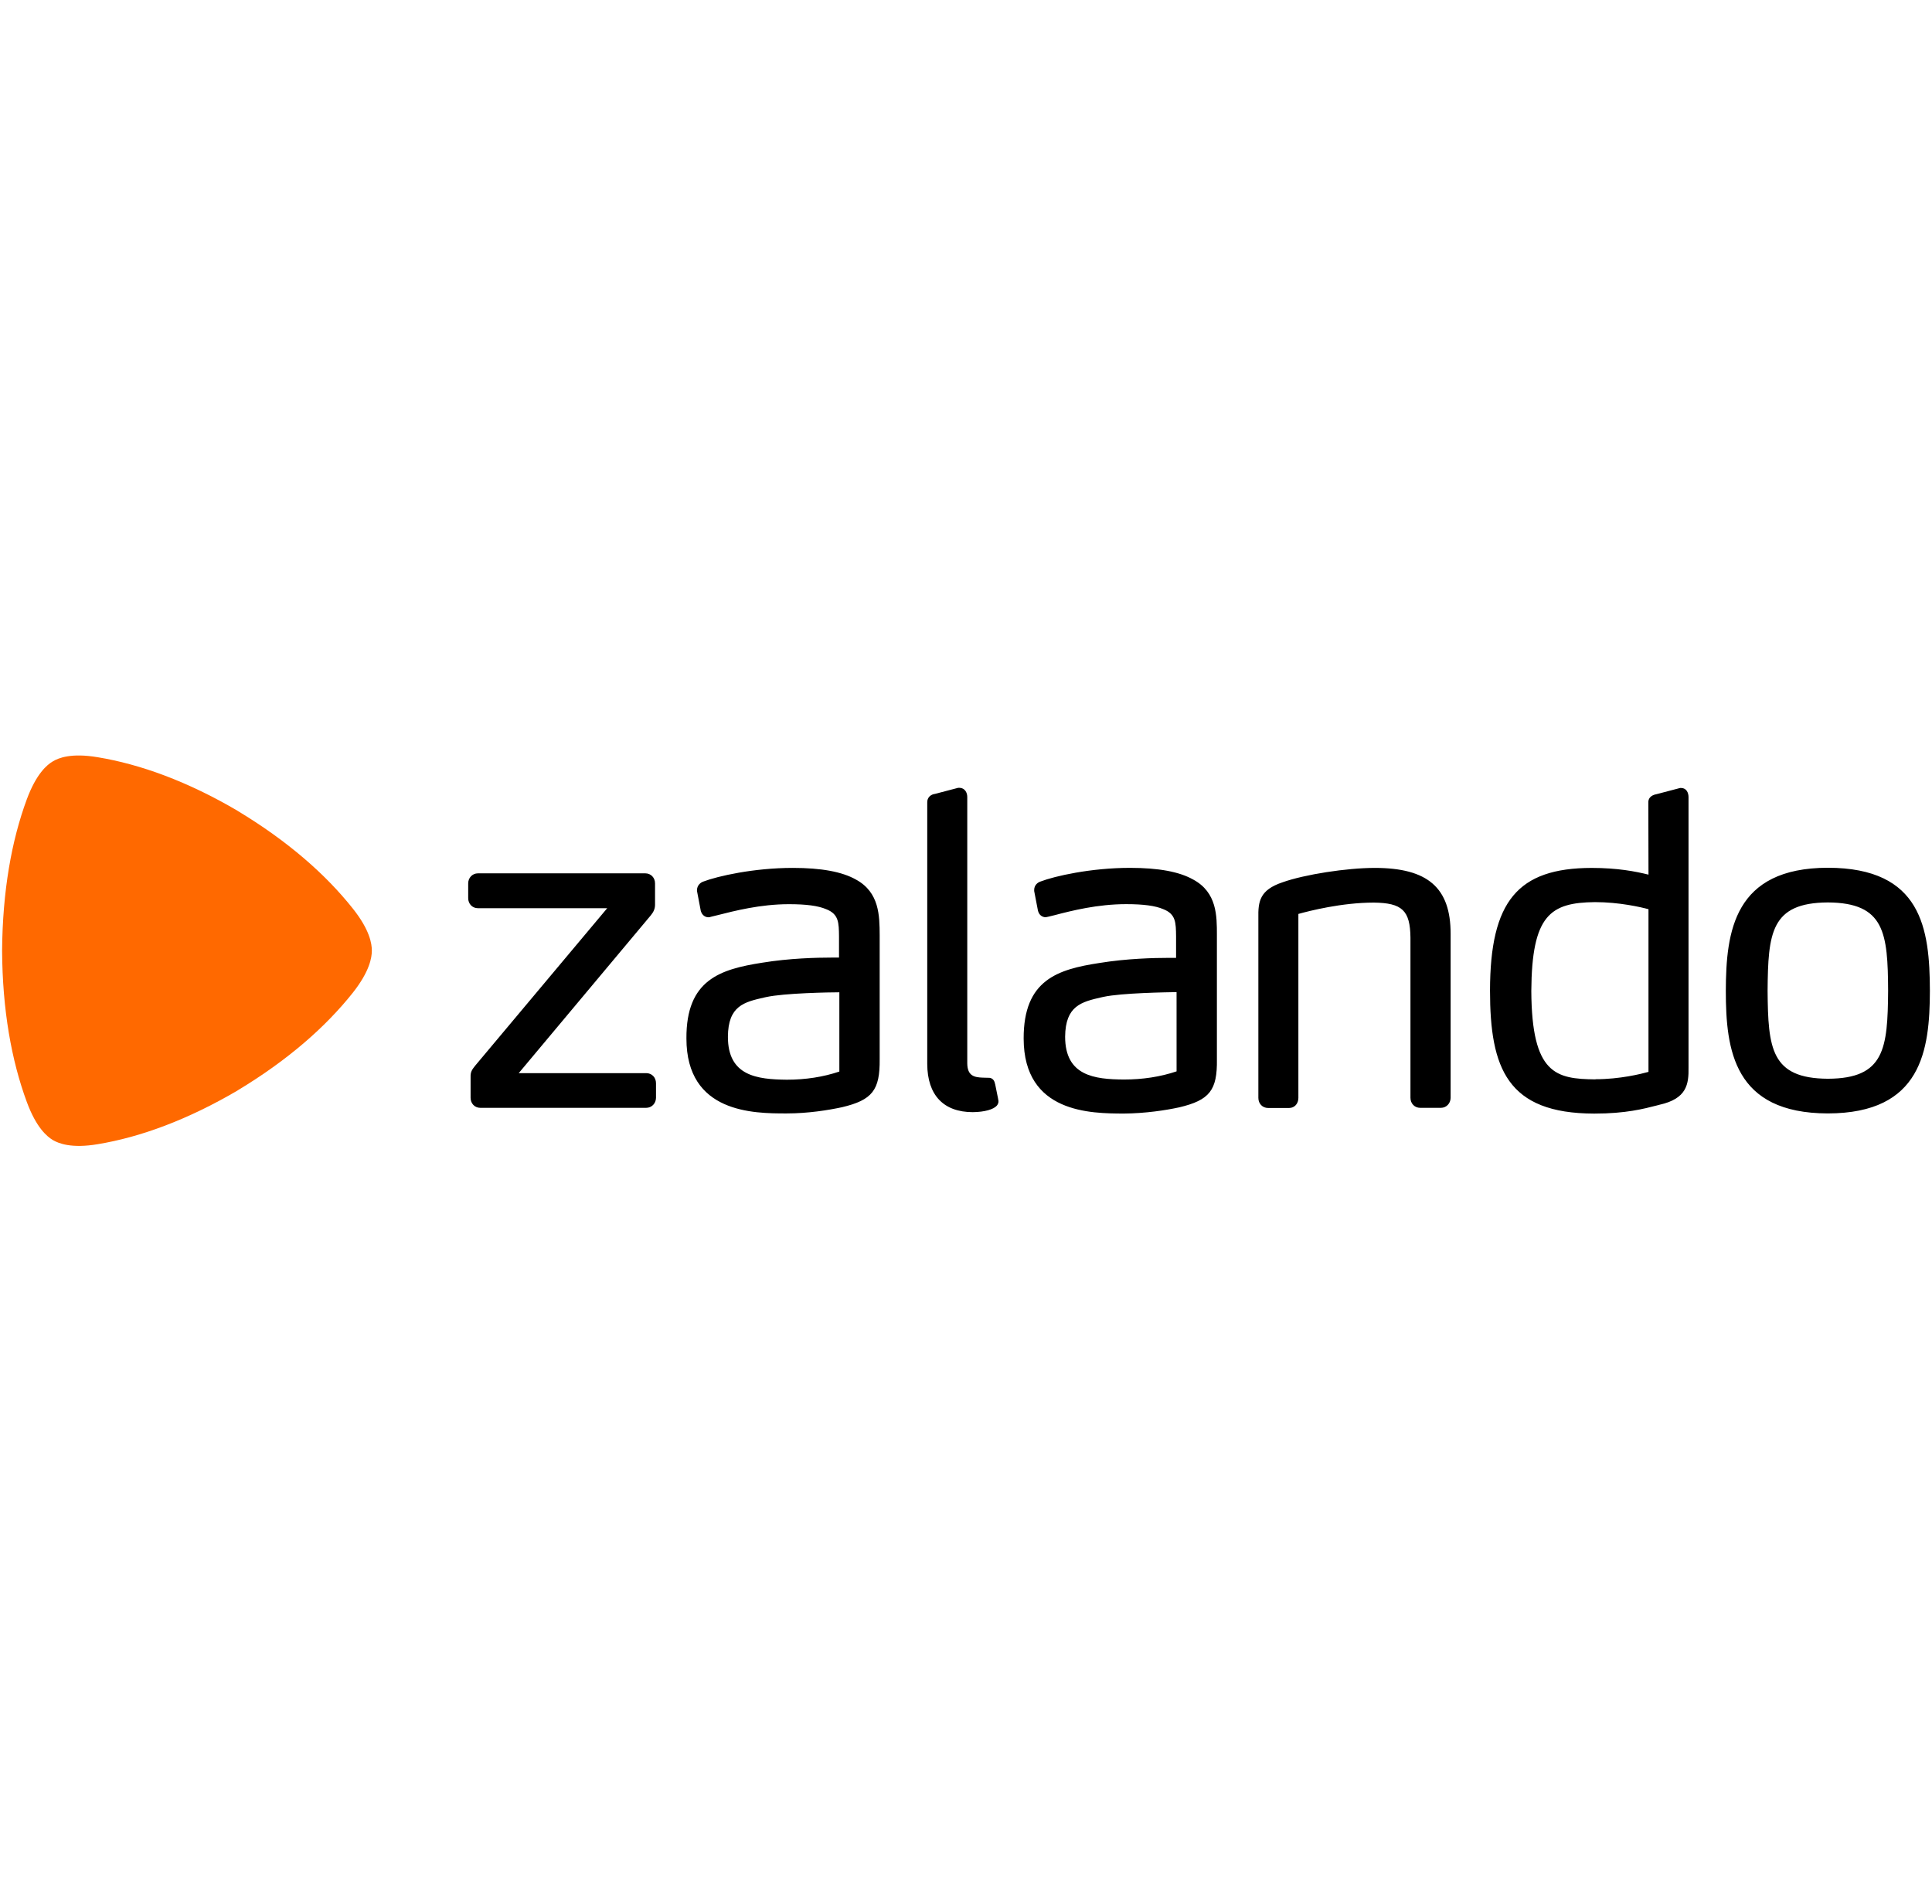
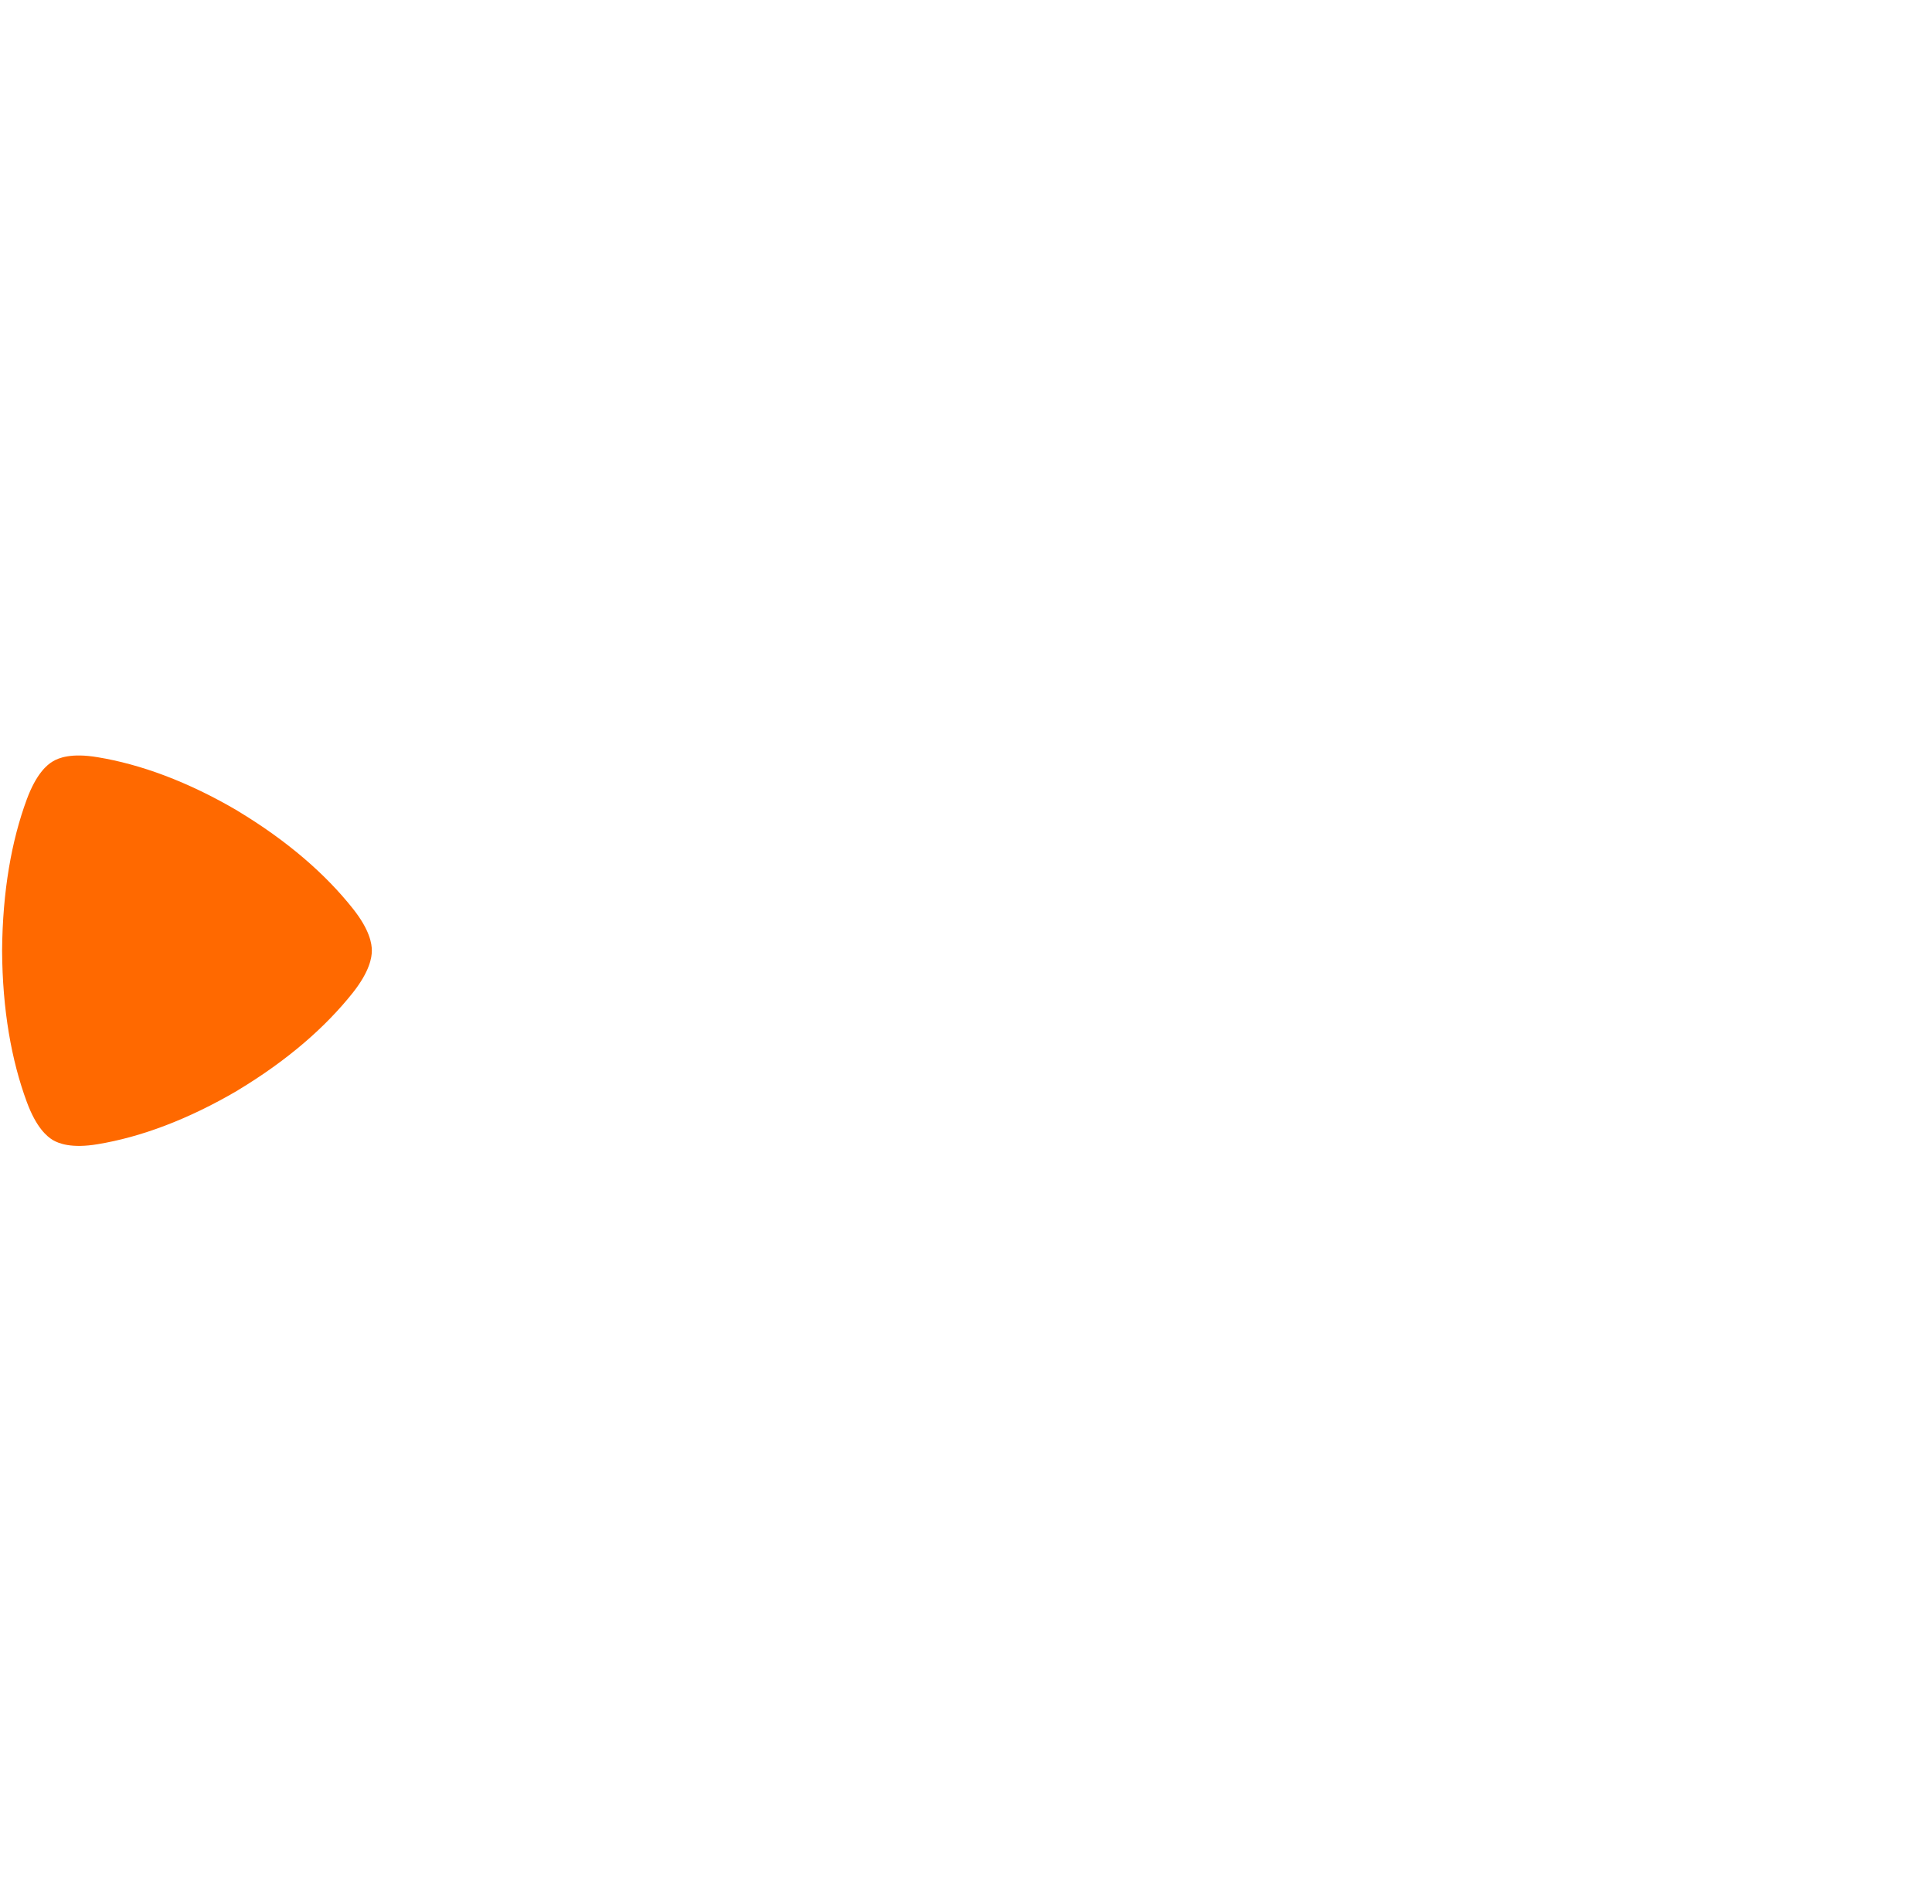
<svg xmlns="http://www.w3.org/2000/svg" width="762" height="751" viewBox="0 0 762 751" fill="none">
  <path d="M139.169 358.395C128.414 344.835 113.446 331.731 93.764 319.873L93.703 319.812C73.959 308.212 55.344 301.467 38.561 298.691C28.121 296.928 23.095 298.941 20.829 300.331C18.568 301.652 14.352 305.125 10.577 315.273C4.541 331.608 1.012 351.527 0.828 374.914V374.976C0.951 398.364 4.541 418.356 10.577 434.679C14.352 444.897 18.568 448.3 20.829 449.682C23.091 451.002 28.121 453.085 38.561 451.322C55.356 448.546 73.898 441.744 93.707 430.14L93.768 430.079C113.45 418.221 128.414 405.112 139.173 391.557C145.839 383.111 146.66 377.625 146.66 374.976C146.66 372.327 145.896 366.849 139.169 358.395Z" fill="#FF6900" />
-   <path d="M254.838 436.981H189.441C187.241 436.981 185.605 435.28 185.605 433.012V424.816C185.543 422.795 186.169 421.917 187.425 420.343L239.491 358.237H188.496C186.296 358.237 184.66 356.535 184.66 354.268V348.458C184.66 346.252 186.296 344.489 188.496 344.489H254.52C256.72 344.489 258.355 346.19 258.355 348.458V356.843C258.355 358.36 257.852 359.619 256.72 361.008L204.588 423.299H254.896C257.096 423.299 258.732 425.001 258.732 427.268V433.074C258.674 435.28 257.039 436.981 254.838 436.981ZM383.688 438.683C388.407 438.621 391.862 437.609 393.179 436.096C393.621 435.53 393.87 434.898 393.805 434.271C393.743 433.767 393.743 433.767 392.488 427.588L392.427 427.465C392.177 425.825 391.04 425.136 390.104 425.136H389.981C389.981 425.136 388.787 425.074 387.658 425.074C384.325 424.951 381.561 424.447 381.5 419.465V314.348C381.5 312.585 380.494 310.822 378.486 310.748H377.921L368.798 313.143C367.224 313.327 365.653 314.463 365.715 316.546V419.691C365.764 431.938 372.119 438.683 383.688 438.683ZM568.308 436.981H560.133C557.933 436.981 556.297 435.28 556.297 433.012V369.832C556.175 359.118 553.026 356.15 541.837 356.027C529.197 356.027 516.372 359.307 512.095 360.5V433.07C512.095 435.337 510.582 437.039 508.443 437.039H500.146C497.946 437.039 496.31 435.337 496.31 433.07V362.14C496.187 355.584 496.813 351.045 505.863 348.015C514.54 344.923 531.205 342.344 542.205 342.344C563.143 342.344 572.14 350.159 572.14 368.319V433.074C572.082 435.28 570.447 436.981 568.308 436.981ZM650.116 358.614C647.103 357.798 638.609 355.838 629.056 355.838C611.512 356.023 604.156 360.881 603.963 390.895C604.147 423.807 613.713 425.571 629.24 425.759V426.452V425.698C638.928 425.698 647.225 423.615 650.178 422.799V358.614H650.116ZM654.459 435.784L653.515 436.034C648.362 437.355 641.255 439.253 628.803 439.253H628.741C594.472 439.191 587.675 421.413 587.675 390.706C587.737 355.522 598.557 342.41 627.731 342.348C638.045 342.348 645.091 343.738 650.182 344.997L650.121 316.62C650.059 315.361 650.624 313.721 653.515 313.216L662.638 310.822H663.141C665.219 310.883 665.971 312.782 665.971 314.422V420.978C666.09 427.649 665.337 433.381 654.459 435.784ZM720.925 425.505C698.474 425.382 697.345 413.524 697.157 390.829C697.341 368.012 698.412 356.092 720.925 355.965C743.375 356.088 744.57 368.008 744.692 390.829C744.504 413.524 743.375 425.443 720.925 425.505ZM720.925 342.283C683.891 342.344 680.746 367.38 680.681 390.829C680.681 414.217 683.826 439.126 720.925 439.187C757.958 439.126 761.103 414.287 761.168 390.829C761.103 366.306 757.966 342.344 720.925 342.283ZM464.048 391.334C460.335 391.395 442.35 391.654 435.181 393.22L434.617 393.343C426.565 395.167 420.218 396.684 420.096 408.911C420.096 424.357 431.603 425.751 443.36 425.812V426.505V425.812C450.713 425.812 457.698 424.738 464.053 422.594L464.048 391.334ZM479.956 368.824V417.874C480.14 430.044 477.065 433.951 465.116 436.785C459.894 437.92 451.85 439.179 443.168 439.241C430.405 439.179 403.799 439.179 403.738 409.67C403.677 386.471 417.2 382.367 433.603 379.849C444.358 378.086 455.301 377.828 460.834 377.828H463.856V369.443C463.795 363.895 463.795 360.553 458.765 358.598C455.682 357.277 451.032 356.638 444.174 356.638C432.85 356.638 422.668 359.225 415.945 360.988L413.364 361.615C413.115 361.677 412.8 361.738 412.42 361.8C411.226 361.8 409.901 361.045 409.467 359.471L409.406 359.348L407.893 351.471V351.029C407.893 349.204 409.21 348.068 410.473 347.687C415.883 345.604 430.217 342.324 445.687 342.324C456.949 342.324 465.116 343.841 470.587 346.924C480.018 351.992 479.956 361.324 479.956 368.824ZM331.053 422.668C324.698 424.812 317.725 425.886 310.36 425.886V426.579V425.886C298.603 425.763 287.096 424.435 287.096 408.985C287.157 396.693 293.512 395.241 301.617 393.417L302.182 393.294C309.35 391.715 327.335 391.408 331.049 391.408V422.668H331.053ZM337.592 346.941C332.12 343.849 323.945 342.34 312.691 342.34C297.225 342.34 282.949 345.62 277.477 347.703C276.283 348.085 274.958 349.22 274.897 351.045V351.426L276.398 359.303L276.459 359.487C276.962 361.066 278.218 361.816 279.412 361.816C279.792 361.816 280.103 361.755 280.356 361.632L282.937 361.004C289.664 359.303 299.855 356.654 311.166 356.654C318.016 356.654 322.674 357.281 325.822 358.614C330.852 360.574 330.852 363.911 330.914 369.459V377.717H327.83C322.297 377.717 311.354 377.967 300.599 379.738C284.184 382.326 270.599 386.36 270.734 409.621C270.734 439.13 297.327 439.191 310.164 439.191C318.842 439.191 326.824 437.871 332.112 436.735C344.061 433.898 347.075 429.991 346.952 417.825V368.824C346.899 361.324 346.899 351.992 337.592 346.941Z" fill="black" />
</svg>